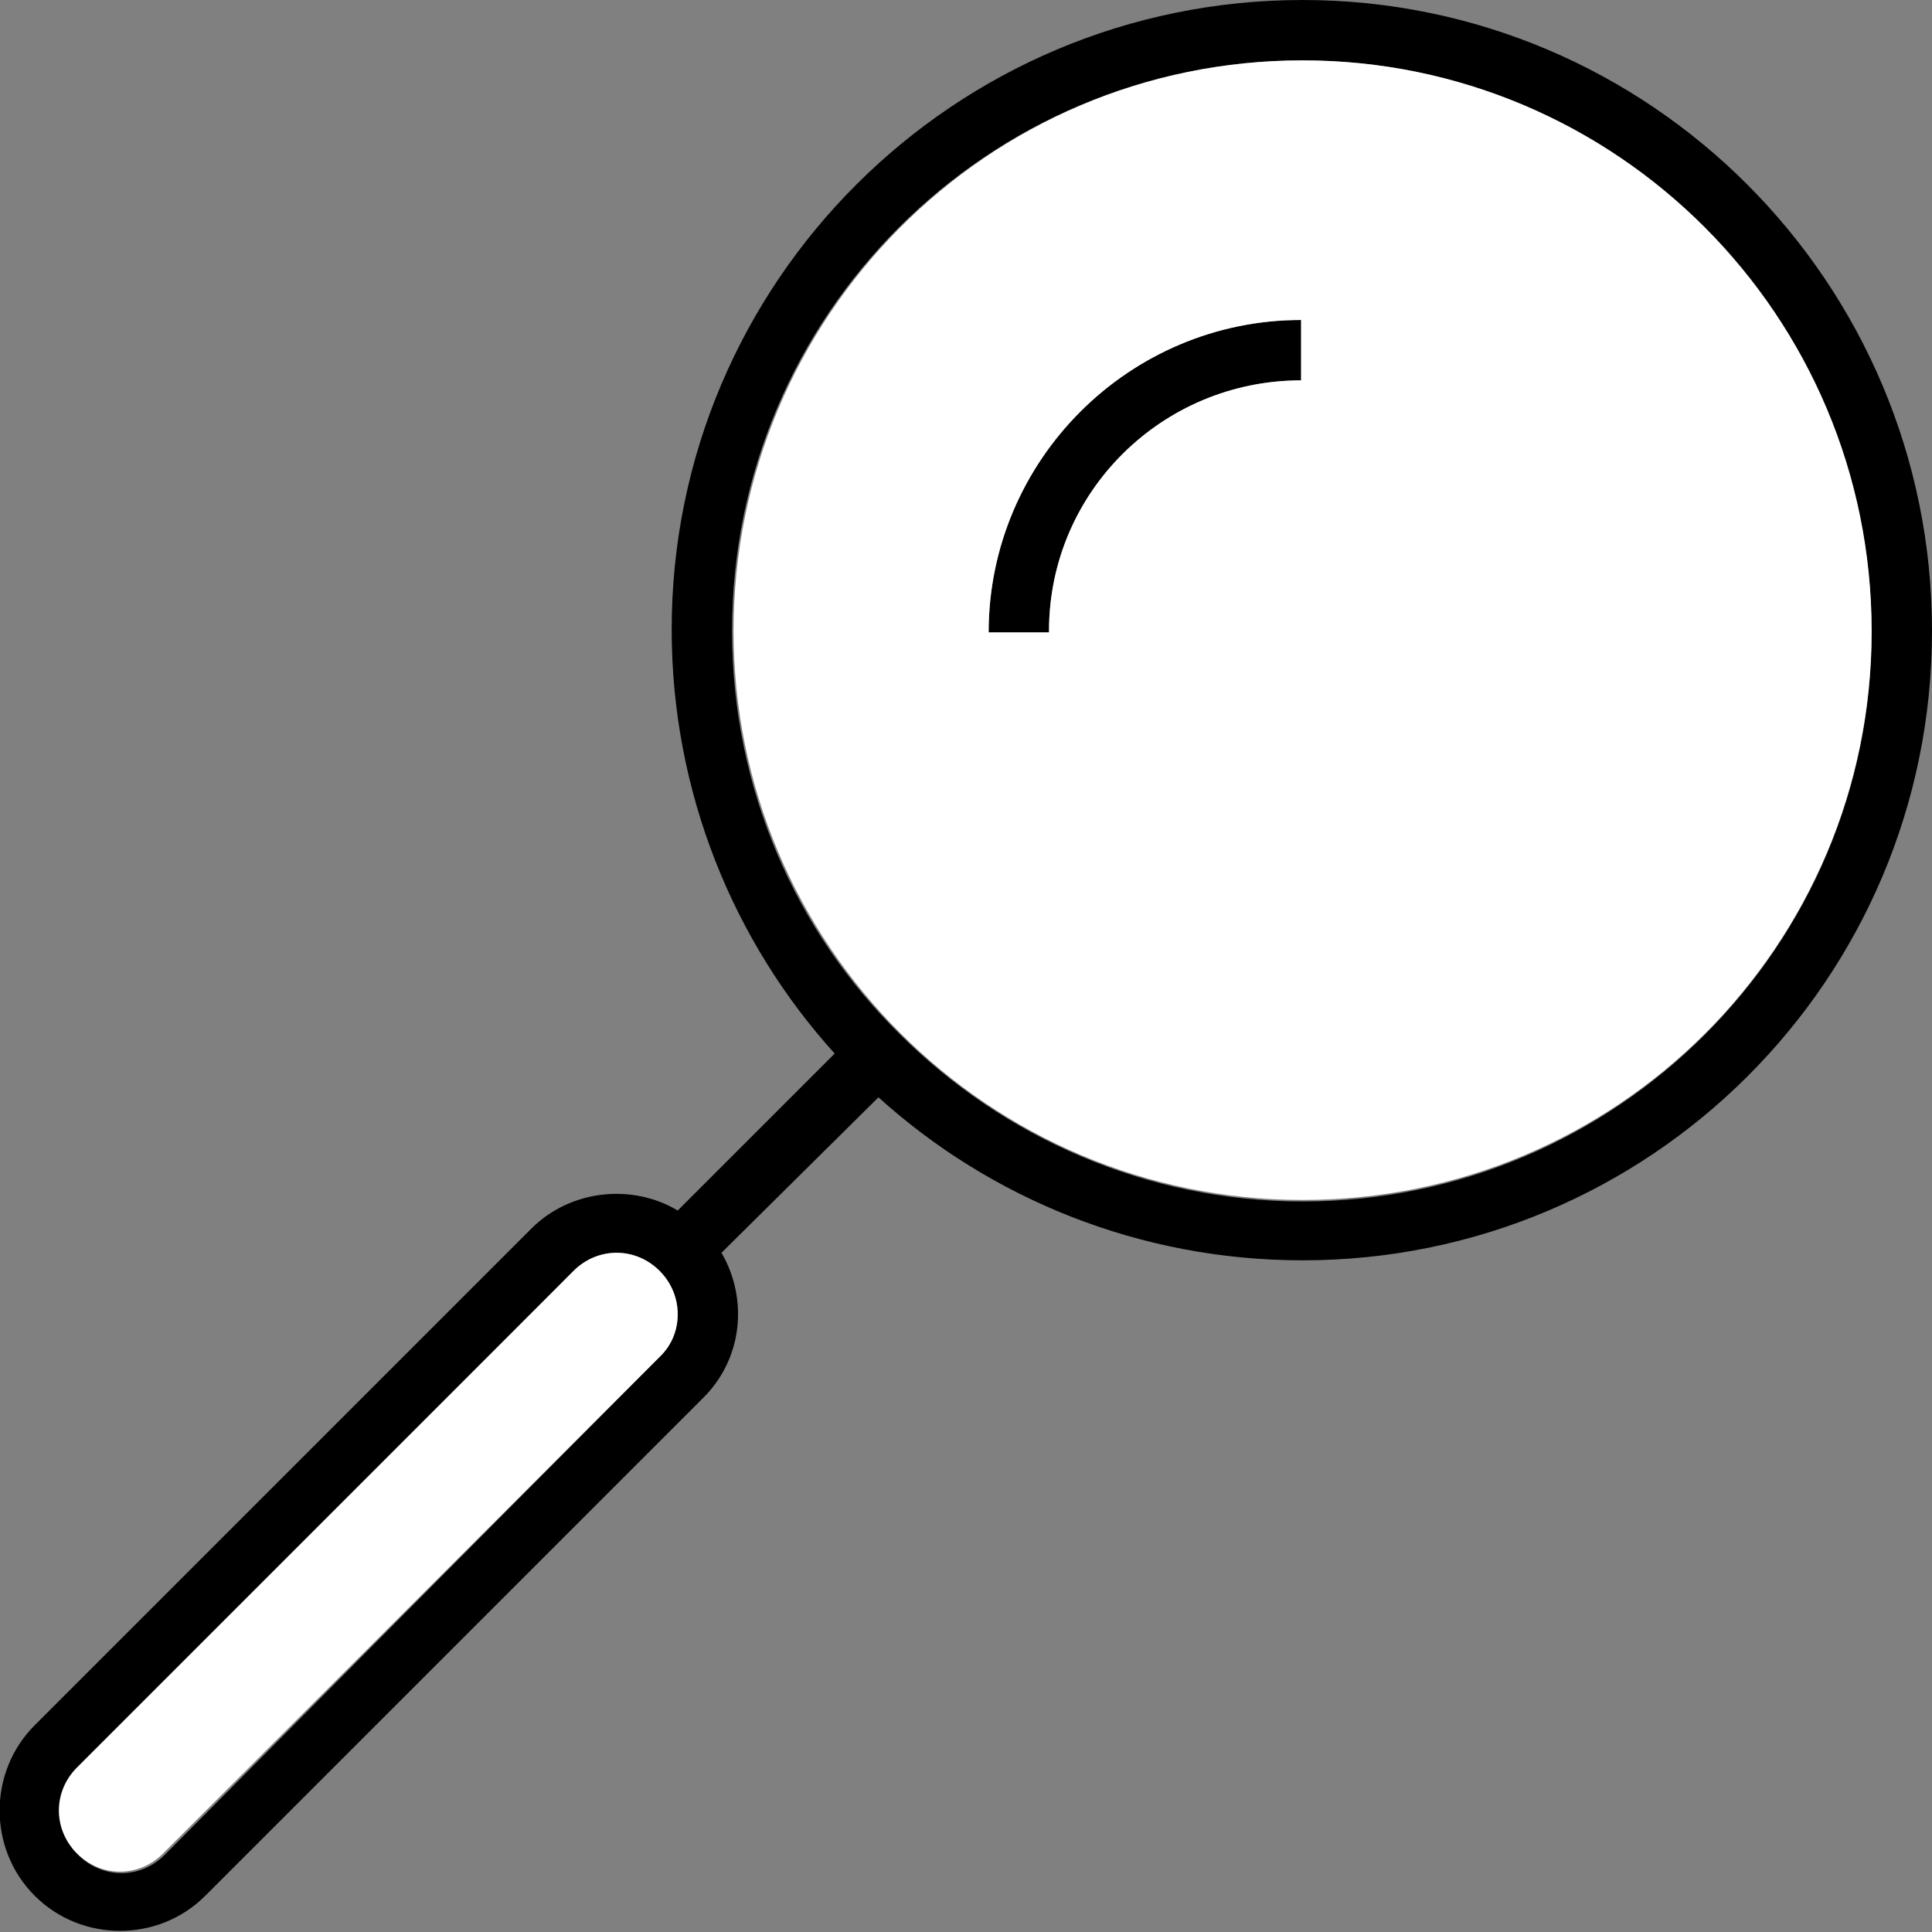
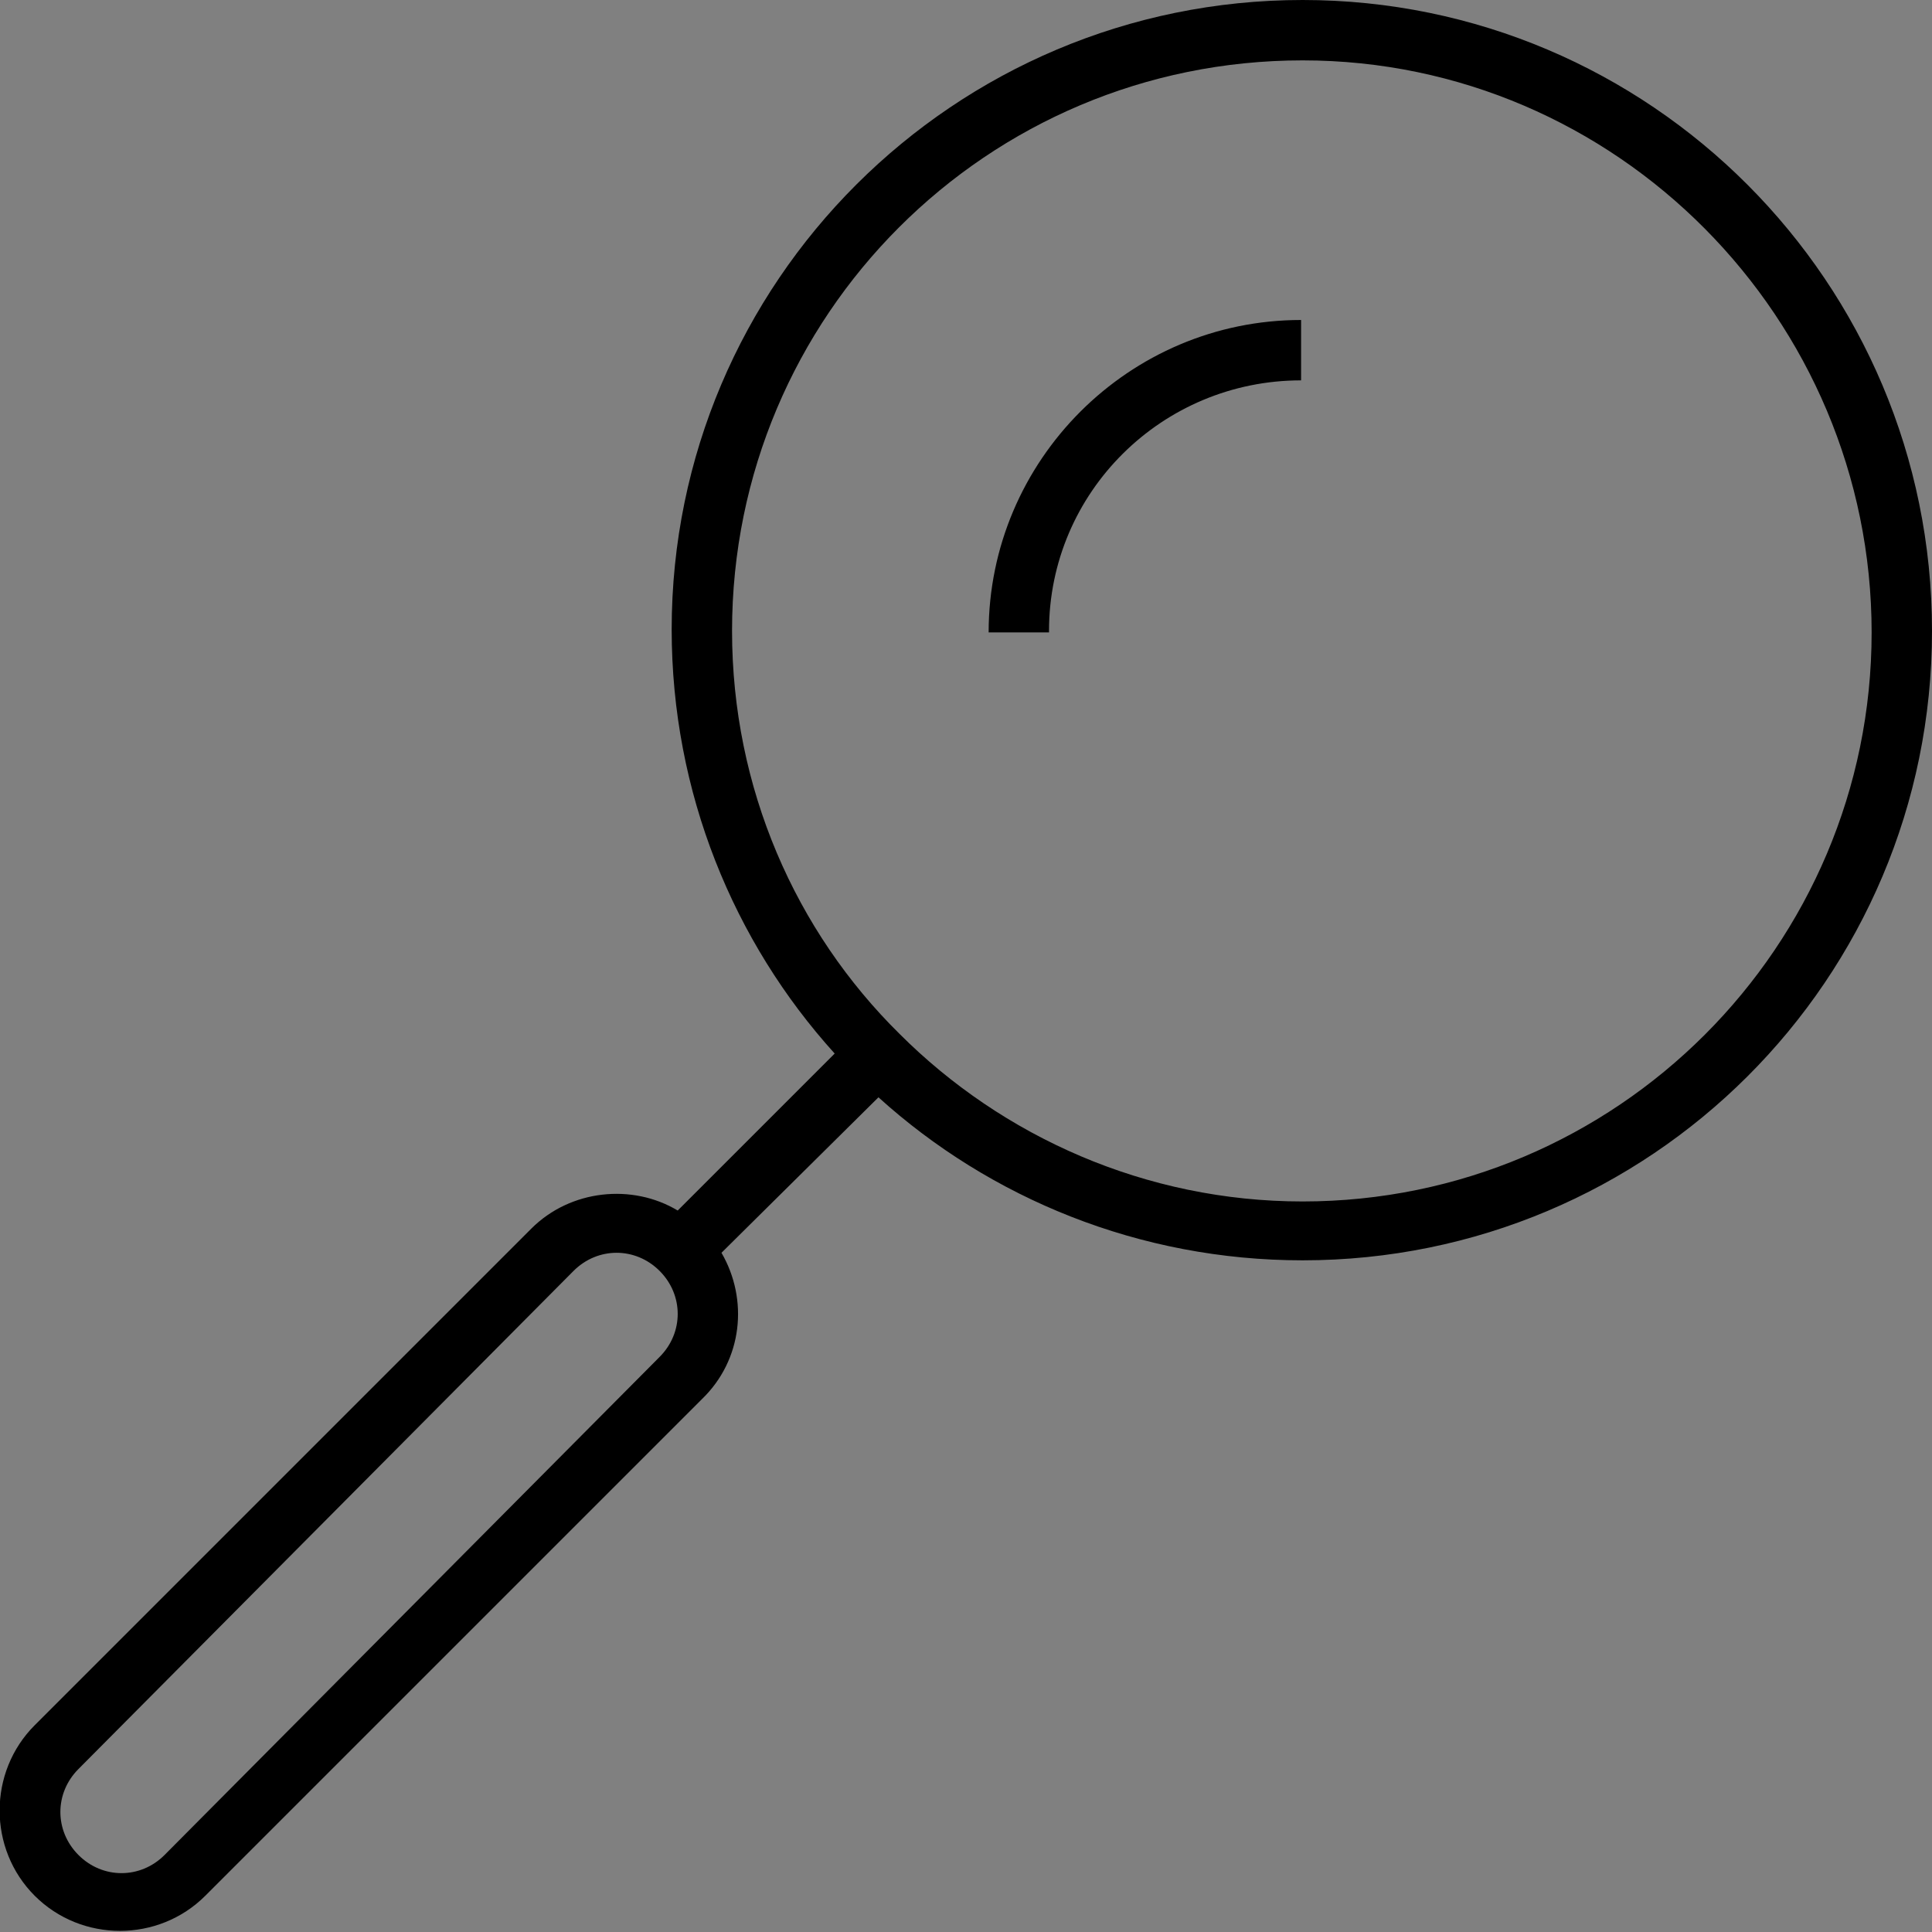
<svg xmlns="http://www.w3.org/2000/svg" id="Layer_1" style="enable-background:new 0 0 128 128;" version="1.1" viewBox="0 0 128 128" xml:space="preserve">
  <rect x="0" y="0" width="128" height="128" fill="#808080" stroke="none" />
  <style type="text/css">
	.st0{fill-rule:evenodd;clip-rule:evenodd;}
	.st1{fill-rule:evenodd;clip-rule:evenodd;fill:#7ACED7;}
</style>
  <path d="M46.5,92.7l-32.9,32.9c-3.1,3.1-8.2,3.1-11.3,0c-3.1-3.1-3.1-8.2,0-11.3l32.9-32.9  c2.6-2.6,6.7-3,9.7-1.2l10.4-10.4c-6.7-7.4-10.8-17.3-10.8-28.1C44.5,18.7,63.2,0,86.3,0C109.3,0,128,18.7,128,41.8  s-18.7,41.7-41.7,41.7c-10.8,0-20.7-4.1-28.1-10.8L47.8,83C49.6,86.1,49.2,90.1,46.5,92.7L46.5,92.7z M86.3,4  C65.4,4,48.5,20.9,48.5,41.8c0,10.4,4.2,19.9,11.1,26.7c6.8,6.8,16.3,11.1,26.7,11.1c20.8,0,37.7-16.9,37.7-37.7S107.1,4,86.3,4  L86.3,4z M43.7,89.9c1.6-1.6,1.6-4.1,0-5.7s-4.1-1.6-5.7,0L5.2,117.2c-1.6,1.6-1.6,4.1,0,5.7c1.6,1.6,4.1,1.6,5.7,0L43.7,89.9  L43.7,89.9z M69.5,41.8c0-9.2,7.5-16.6,16.7-16.6v-4c-11.4,0-20.7,9.3-20.7,20.7H69.5z" id="XMLID_13_" fill="#000000" opacity="1" original-fill="#000000" />
-   <path d="M43.7,89.9l-32.9,32.9c-1.6,1.6-4.1,1.6-5.7,0c-1.6-1.6-1.6-4.1,0-5.7l32.9-32.9  c1.6-1.6,4.1-1.6,5.7,0S45.3,88.4,43.7,89.9L43.7,89.9z M69.5,41.8c0-9.2,7.5-16.6,16.7-16.6v-4c-11.4,0-20.7,9.3-20.7,20.7H69.5  L69.5,41.8z M86.3,4C107.1,4,124,20.9,124,41.8s-16.9,37.7-37.7,37.7c-20.8,0-37.7-16.9-37.7-37.7S65.4,4,86.3,4z" id="XMLID_9_" fill="#ffffff" opacity="1" original-fill="#7aced7" />
</svg>